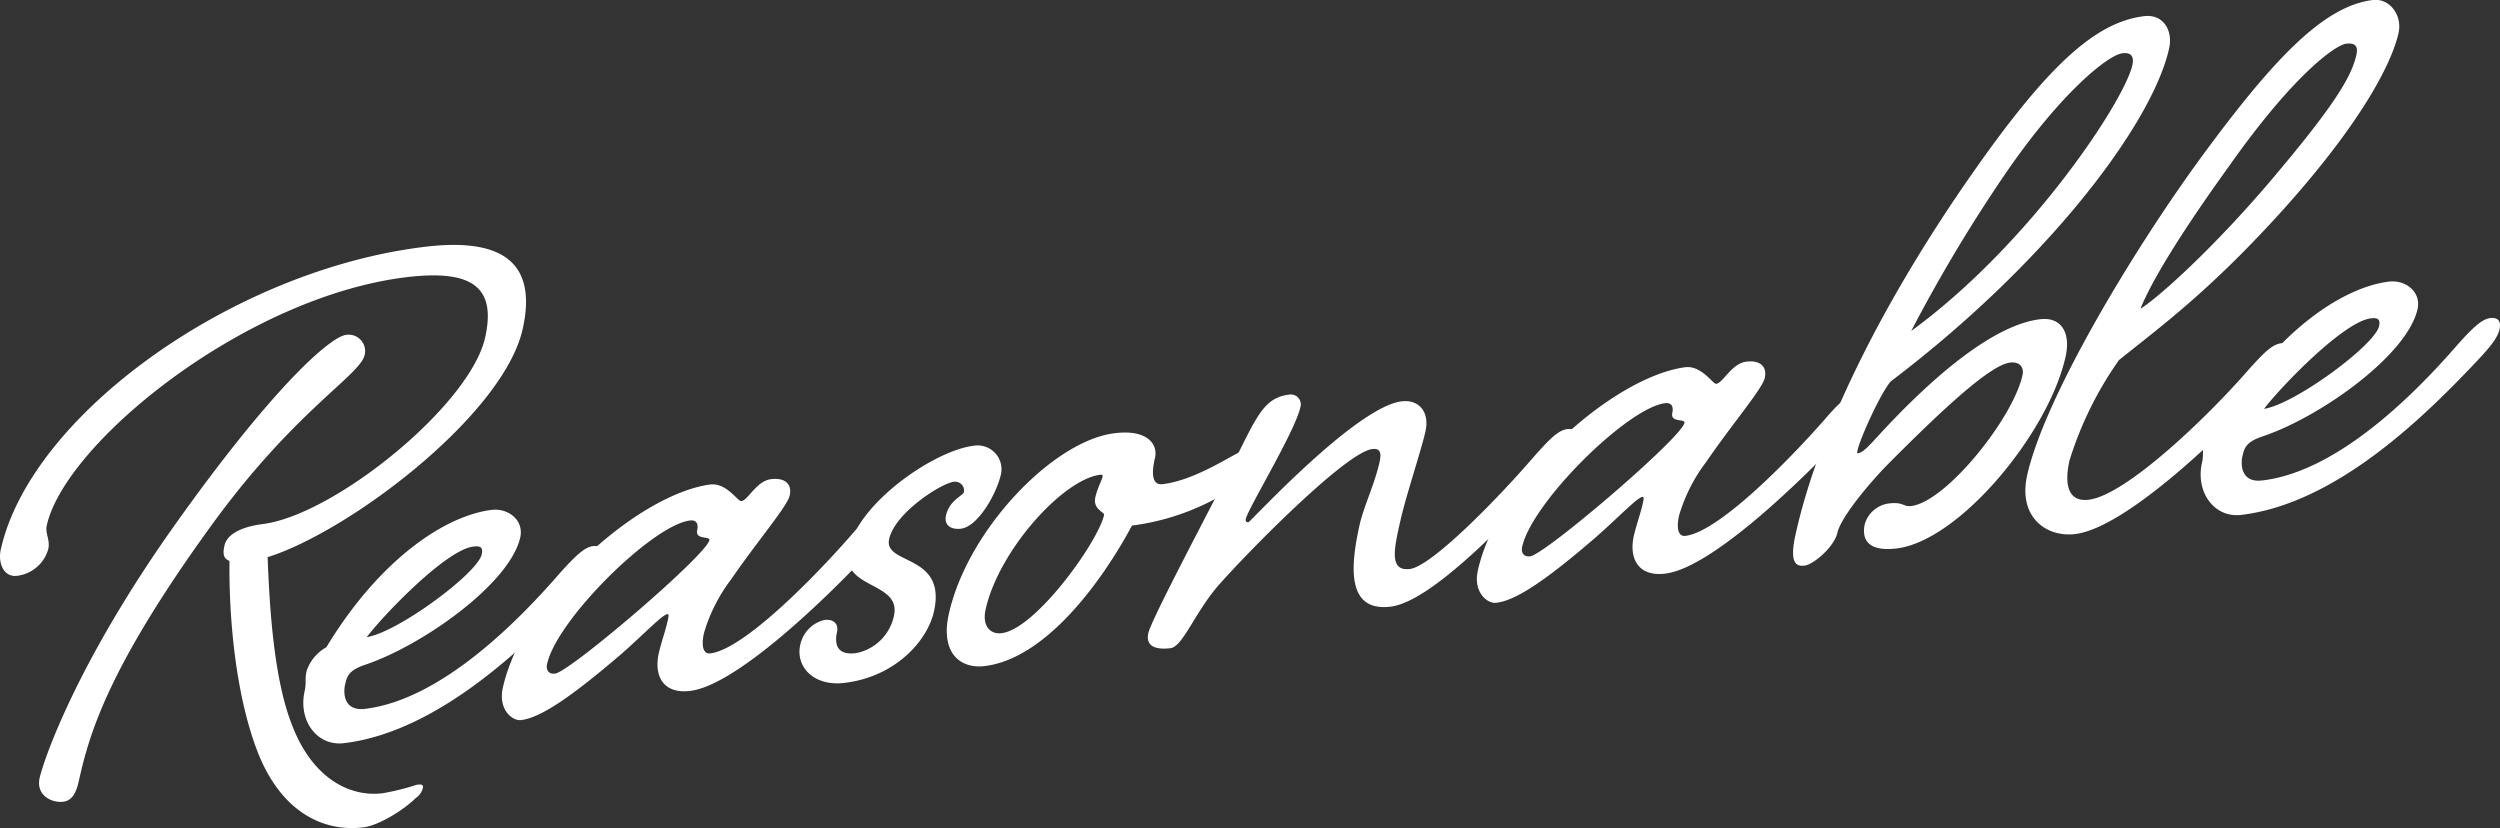
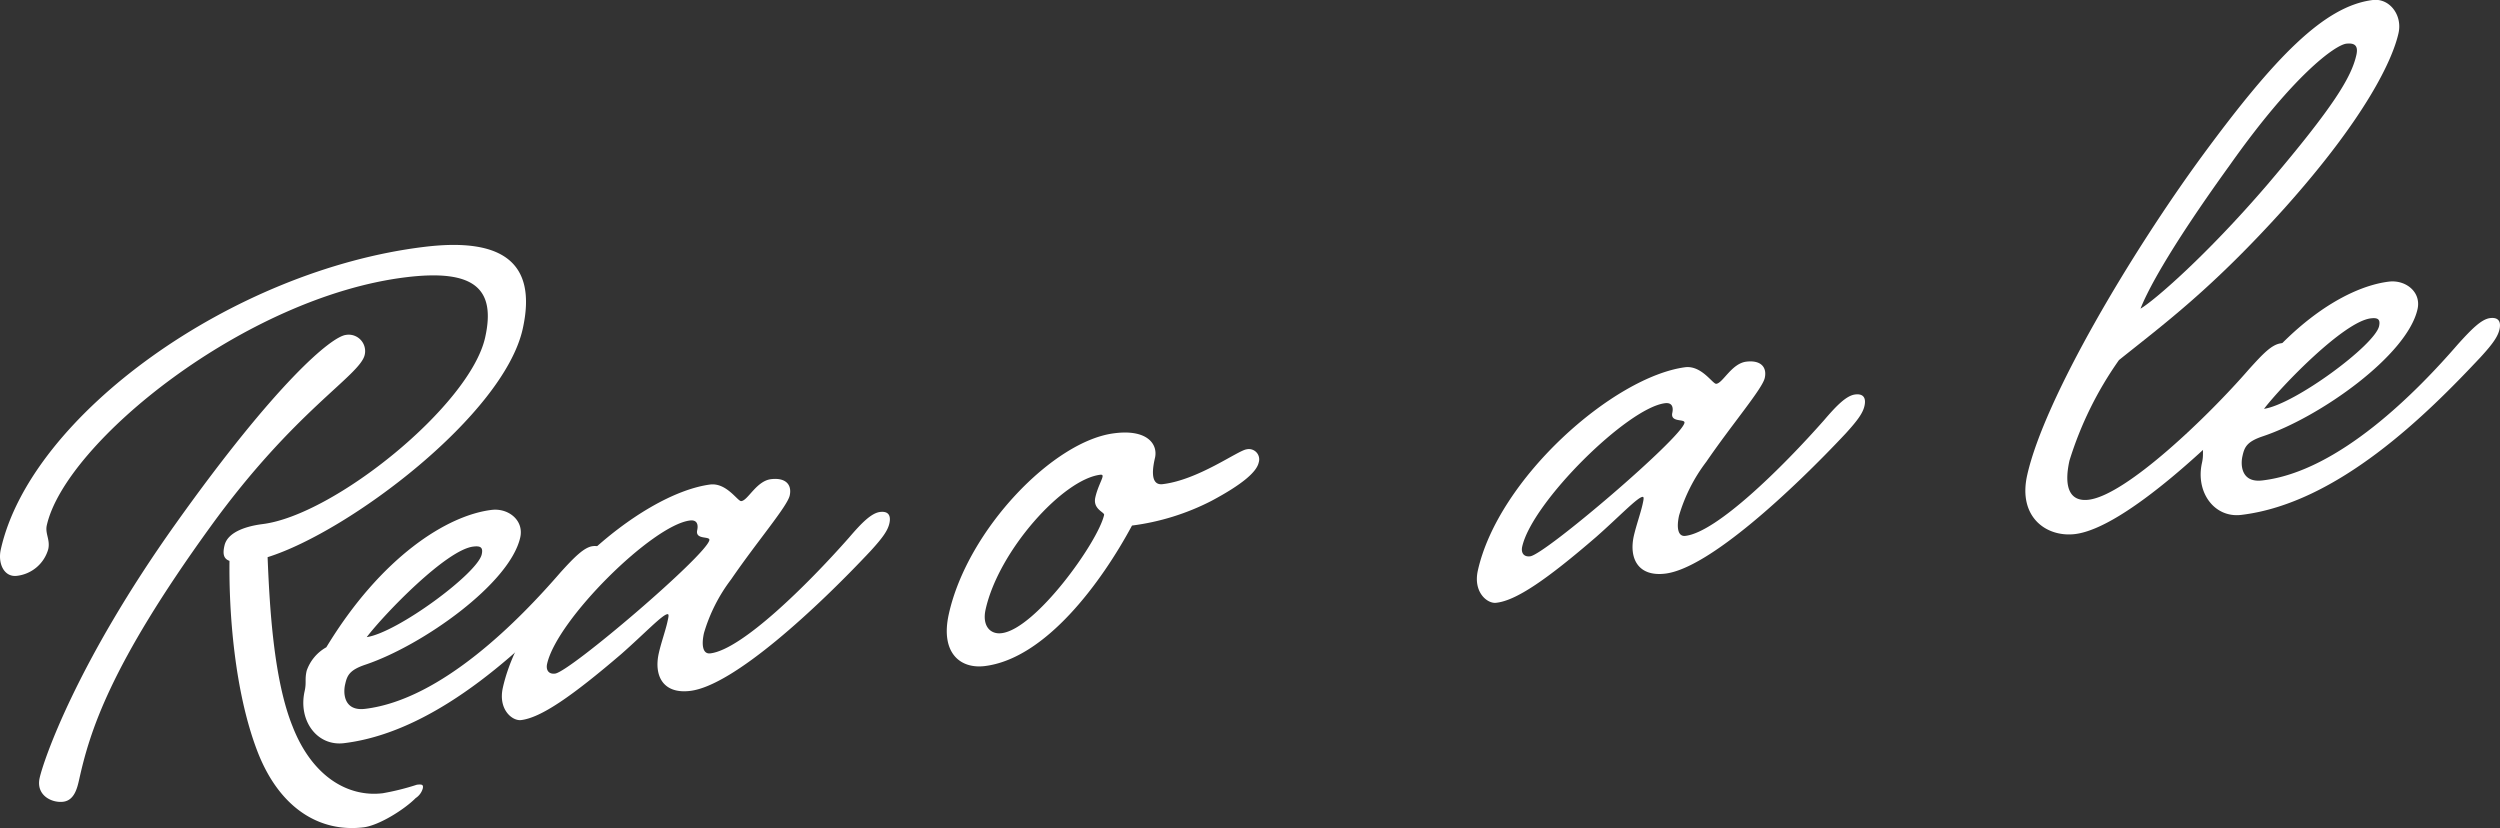
<svg xmlns="http://www.w3.org/2000/svg" width="349.58" height="115.79" viewBox="0 0 349.58 115.79">
  <rect x="0" y="0" width="349.58" height="115.79" fill="#333333" stroke="none" />
  <defs>
    <style>.cls-1{fill:#fff;}</style>
  </defs>
  <g id="レイヤー_2" data-name="レイヤー 2">
    <g id="コンテンツ">
      <path class="cls-1" d="M37.42,77.91c.27,6.76.82,17.07,3.49,23.66,2.72,7,7.74,9.94,12.61,9.35a34.61,34.61,0,0,0,4.77-1.19c.73-.09.94,0,.83.52a2.39,2.39,0,0,1-1,1.35c-1.52,1.55-5.11,3.83-7.3,4.09-6,.72-11.76-2.53-14.89-10.8S32,85.72,32.09,78.43c-.76-.28-1-.87-.7-2.14.45-2,3.33-2.75,5.28-3,10-1.2,29.05-16.59,31.17-26.1,1.53-6.85-1.54-9.57-11-8.43C34.29,41.49,9.12,61.93,6.54,73.47c-.25,1.15.5,2,.21,3.31a5.17,5.17,0,0,1-4.38,3.74C.54,80.74-.32,78.75.11,76.84c4.18-18.78,32.4-39.09,59.31-42.33C70.25,33.21,75.16,36.7,73.09,46,70.41,58,48.89,74.31,37.42,77.91ZM51,49.61c-.65,2.92-9.78,7.72-21.6,24.08C15.3,93.17,12.54,102.39,11.07,109c-.26,1.14-.65,2.92-2.24,3.11s-3.82-.9-3.29-3.31,5.12-16.05,19.08-35.64S46.31,47.08,48.38,46.83A2.3,2.3,0,0,1,51,49.61Z" />
      <path class="cls-1" d="M78.41,80c1.89-2.08,3.27-3.48,4.48-3.63S84.43,77,84.2,78s-.91,2-2.65,3.9C74.1,89.8,61.6,102.29,48.09,103.92c-3.78.45-6.4-3.18-5.5-7.24.29-1.27,0-1.61.29-2.88a6,6,0,0,1,2.75-3.29C53.31,77.85,62.54,72.05,68.75,71.3c2.31-.28,4.53,1.43,4,3.84C71.3,81.62,59.07,90.25,51.13,92.93c-2.31.77-2.6,1.55-2.88,2.82s-.12,3.72,2.8,3.37C61.77,97.83,72.67,86.64,78.41,80ZM51.28,89.09c4.29-.64,15.49-8.91,16.08-11.57.23-1-.2-1.21-1.18-1.09C62.41,76.88,53.78,85.82,51.28,89.09Z" />
      <path class="cls-1" d="M107.85,67c2-.23,2.91.76,2.58,2.28s-4.5,6.35-8.19,11.73a23.18,23.18,0,0,0-3.8,7.5c-.37,1.65-.19,3,.9,2.85,4.38-.53,13.5-9.52,19.36-16.16,1.76-2.06,3.14-3.46,4.36-3.61s1.53.56,1.31,1.57-.91,2-2.65,3.9C114.27,85,102.59,95.88,96.51,96.61c-3.78.46-5.1-2.1-4.39-5.27.31-1.4.95-3.21,1.2-4.35.17-.76.26-1.14,0-1.11-.73.09-3.21,2.73-6.46,5.59-6.88,5.89-11.22,8.89-14,9.22-1.21.15-3.22-1.46-2.55-4.51,2.89-12.94,19-27.1,29-28.43,2.31-.27,3.85,2.38,4.34,2.32C104.58,70,105.78,67.22,107.85,67ZM76.5,92.84c-.17.77.15,1.47,1.12,1.35,2.07-.25,21.09-16.49,21.57-18.65.14-.63-2,0-1.7-1.4.17-.76,0-1.48-1-1.36C91.25,73.41,77.88,86.63,76.5,92.84Z" />
-       <path class="cls-1" d="M118.67,76.78c1.47-6.6,12.08-13.8,17.44-14.44a3.33,3.33,0,0,1,3.85,4c-.6,2.66-3.17,7.29-5.6,7.59-1.34.16-2.39-.46-2.08-1.85.48-2.16,2.39-2.76,2.51-3.27a1.24,1.24,0,0,0-1.46-1.43c-1.71.21-8.19,4.32-9,8s8.08,2,6.27,10.11c-.93,4.19-5.48,9.18-12.54,10-4.26.52-6.84-2.26-6.16-5.31a4.53,4.53,0,0,1,3.38-3.49c1.1-.13,2,.37,1.77,1.64-.48,2.16.33,3.29,2.65,3a6.73,6.73,0,0,0,5.3-5.21C126.1,81.2,117.4,82.49,118.67,76.78Z" />
      <path class="cls-1" d="M161.51,64c-.23,1-.88,3.94,1.07,3.7,5-.6,10.53-4.72,11.74-4.87A1.44,1.44,0,0,1,176,64.7c-.28,1.26-2.2,3-6.64,5.36a33.63,33.63,0,0,1-11.07,3.43c-4.26,7.93-12.09,18.62-20.61,19.65-3.41.41-6.22-1.85-5-7.3,2.63-11.8,14.65-24.24,23.17-25.26C160.37,60,161.93,62.07,161.51,64ZM137.82,85.22c-.51,2.29.64,3.51,2.22,3.32C144.78,88,153.54,75.8,154.39,72c.08-.38-1.6-.79-1.23-2.44.28-1.27.87-2.33,1-2.84.06-.25,0-.36-.28-.34C148.63,67,139.65,77,137.82,85.22Z" />
-       <path class="cls-1" d="M214.69,63.63c1.88-2.08,3.14-3.47,4.48-3.63,1.09-.13,1.53.56,1.31,1.57s-.92,2-2.77,3.92c-7.34,7.92-17.67,18.67-23.27,19.34-6.33.76-5.53-6-4.32-11.46.57-2.53,2.1-5.68,2.78-8.73.26-1.14.21-2-1-1.85-3.77.45-17.88,14.87-21.71,19.28-3.23,3.85-4.83,8.36-6.53,8.57s-3.54-.07-3.09-2.1,8.79-17.61,12.62-25.23c2.8-5.65,3.86-7.75,7.14-8.14a1.39,1.39,0,0,1,1.5,1.79c-.77,3.43-7.29,14.09-7.63,15.61-.08.38.13.48.38.45s15-16.12,21.42-16.9c2.43-.29,3.92,1.5,3.33,4.17s-2.71,9-3.45,12.27c-1,4.31-1.64,7.36,1.28,7S209,70.24,214.69,63.63Z" />
      <path class="cls-1" d="M244.2,50.57c2-.24,2.91.76,2.57,2.28s-4.49,6.35-8.18,11.73a23.18,23.18,0,0,0-3.8,7.5c-.37,1.65-.19,3,.9,2.85,4.38-.53,13.5-9.52,19.36-16.16,1.76-2.06,3.14-3.46,4.36-3.61s1.53.56,1.31,1.57-.92,2-2.65,3.9c-7.45,7.94-19.13,18.85-25.21,19.58-3.78.46-5.1-2.1-4.4-5.27.32-1.4.95-3.2,1.21-4.35.17-.76.25-1.14,0-1.11-.73.09-3.22,2.73-6.46,5.59C216.34,81,212,84,209.2,84.29c-1.21.15-3.23-1.46-2.55-4.51,2.89-12.94,19-27.1,29-28.43,2.31-.27,3.85,2.38,4.34,2.32C240.93,53.56,242.13,50.82,244.2,50.57ZM212.85,76.45c-.17.76.14,1.46,1.12,1.34,2.07-.25,21.09-16.49,21.57-18.65.14-.63-2,0-1.7-1.4.17-.76,0-1.48-1-1.36C227.6,57,214.23,70.23,212.85,76.45Z" />
-       <path class="cls-1" d="M303.31,6.78C301,17.19,286.48,36.59,264.39,53.33c-1.44,1.65-4.26,7.92-4.63,9.57-.05.25-.11.51,0,.49.73-.09,1.54-1,2.62-2.17,7.21-7.9,16.07-15.76,22.89-16.58,2.92-.35,4.33,1.83,3.56,5.25-2.37,10.66-14.86,25.75-23.62,26.8-4.14.5-4.9-1.39-4.45-3.42a4.06,4.06,0,0,1,3.36-2.87c2.07-.25,2,.5,3.12.36,4.87-.58,14.21-12.2,15.57-18.29.23-1-.28-1.94-1.74-1.77-2.68.32-9.07,6.16-16.86,14-3,3-6.82,7.73-7.27,9.76s-3.37,4.48-4.59,4.63-2.17-.36-1.26-4.42c3.62-16.24,13.78-34.75,24.41-50S292.88,3.1,299.82,2.26C302.49,1.94,303.88,4.25,303.31,6.78ZM279.93,25a215.7,215.7,0,0,0-12.68,21.28C283.81,34.2,297,14.21,298.17,9.13c.28-1.27-.19-1.83-1.4-1.68C294.82,7.68,288.08,12.94,279.93,25Z" />
      <path class="cls-1" d="M314.49,51.62c1.89-2.08,3.15-3.46,4.49-3.62,1.09-.14,1.53.55,1.3,1.57s-.91,2-2.76,3.91c-7.34,7.92-20.42,20.36-27.36,21.2-4,.48-8-2.37-6.7-8.21,2.41-10.79,14.68-31.28,24.39-44.55C318.07,8,325,.84,331.8,0c2.32-.28,4.16,2.1,3.59,4.63-.82,3.68-4.49,11.66-15.86,24.39C309.3,40.39,302.64,45.27,296.3,50.35a49.92,49.92,0,0,0-6.92,14.05c-.82,3.68,0,5.8,2.68,5.48C297.3,69.25,308.75,58.24,314.49,51.62ZM311.86,23c-9.08,12.58-11.73,18.08-12.55,20.16,1.76-1,9.09-7.27,17.72-17.32,9.48-11.14,11.79-15.13,12.47-18.17.28-1.27-.22-1.7-1.43-1.56C326.49,6.34,320.7,10.5,311.86,23Z" />
      <path class="cls-1" d="M343.72,48.11c1.88-2.08,3.26-3.48,4.48-3.63s1.54.56,1.31,1.57-.91,2-2.65,3.9C339.41,57.89,326.91,70.38,313.4,72c-3.78.45-6.4-3.18-5.5-7.25.29-1.26,0-1.6.29-2.87a6,6,0,0,1,2.75-3.29c7.68-12.66,16.91-18.46,23.11-19.21,2.32-.28,4.54,1.43,4,3.84C336.61,49.7,324.38,58.34,316.44,61c-2.31.77-2.6,1.55-2.88,2.82s-.12,3.72,2.8,3.36C327.07,65.92,338,54.72,343.72,48.11Zm-27.14,9.06c4.29-.64,15.49-8.9,16.09-11.56.22-1-.21-1.21-1.18-1.09C327.72,45,319.09,53.91,316.58,57.17Z" />
    </g>
  </g>
</svg>